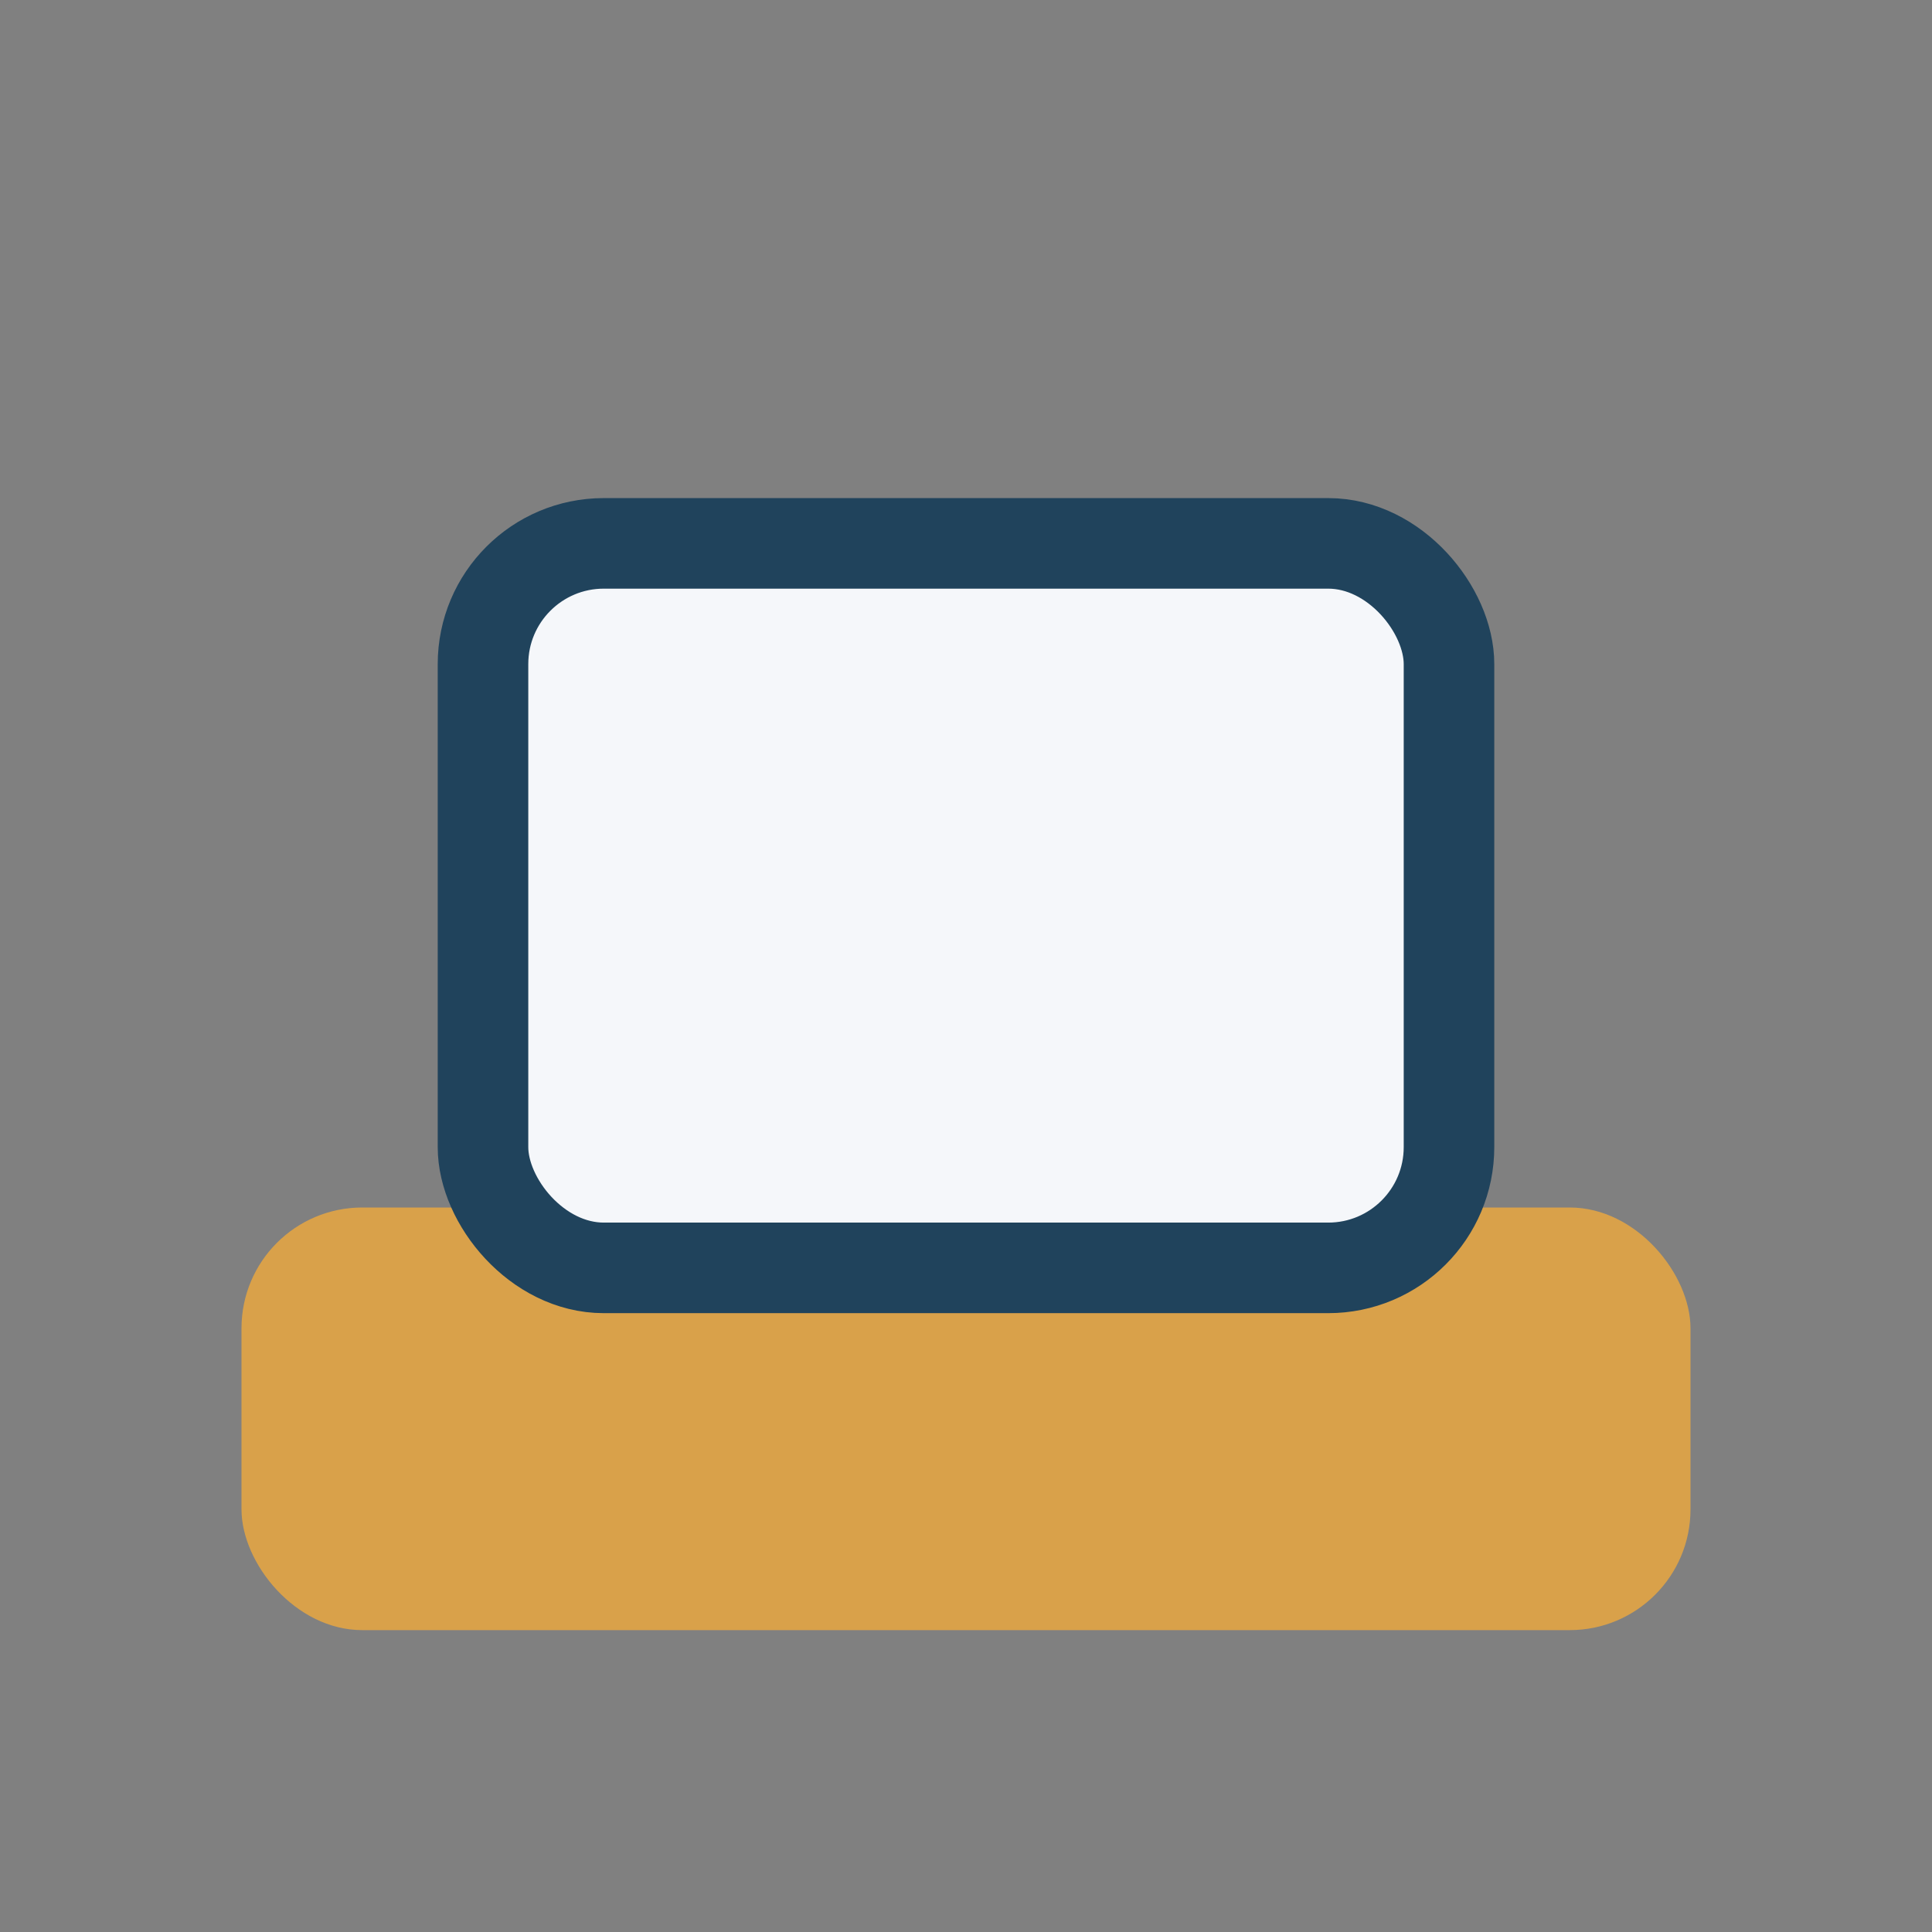
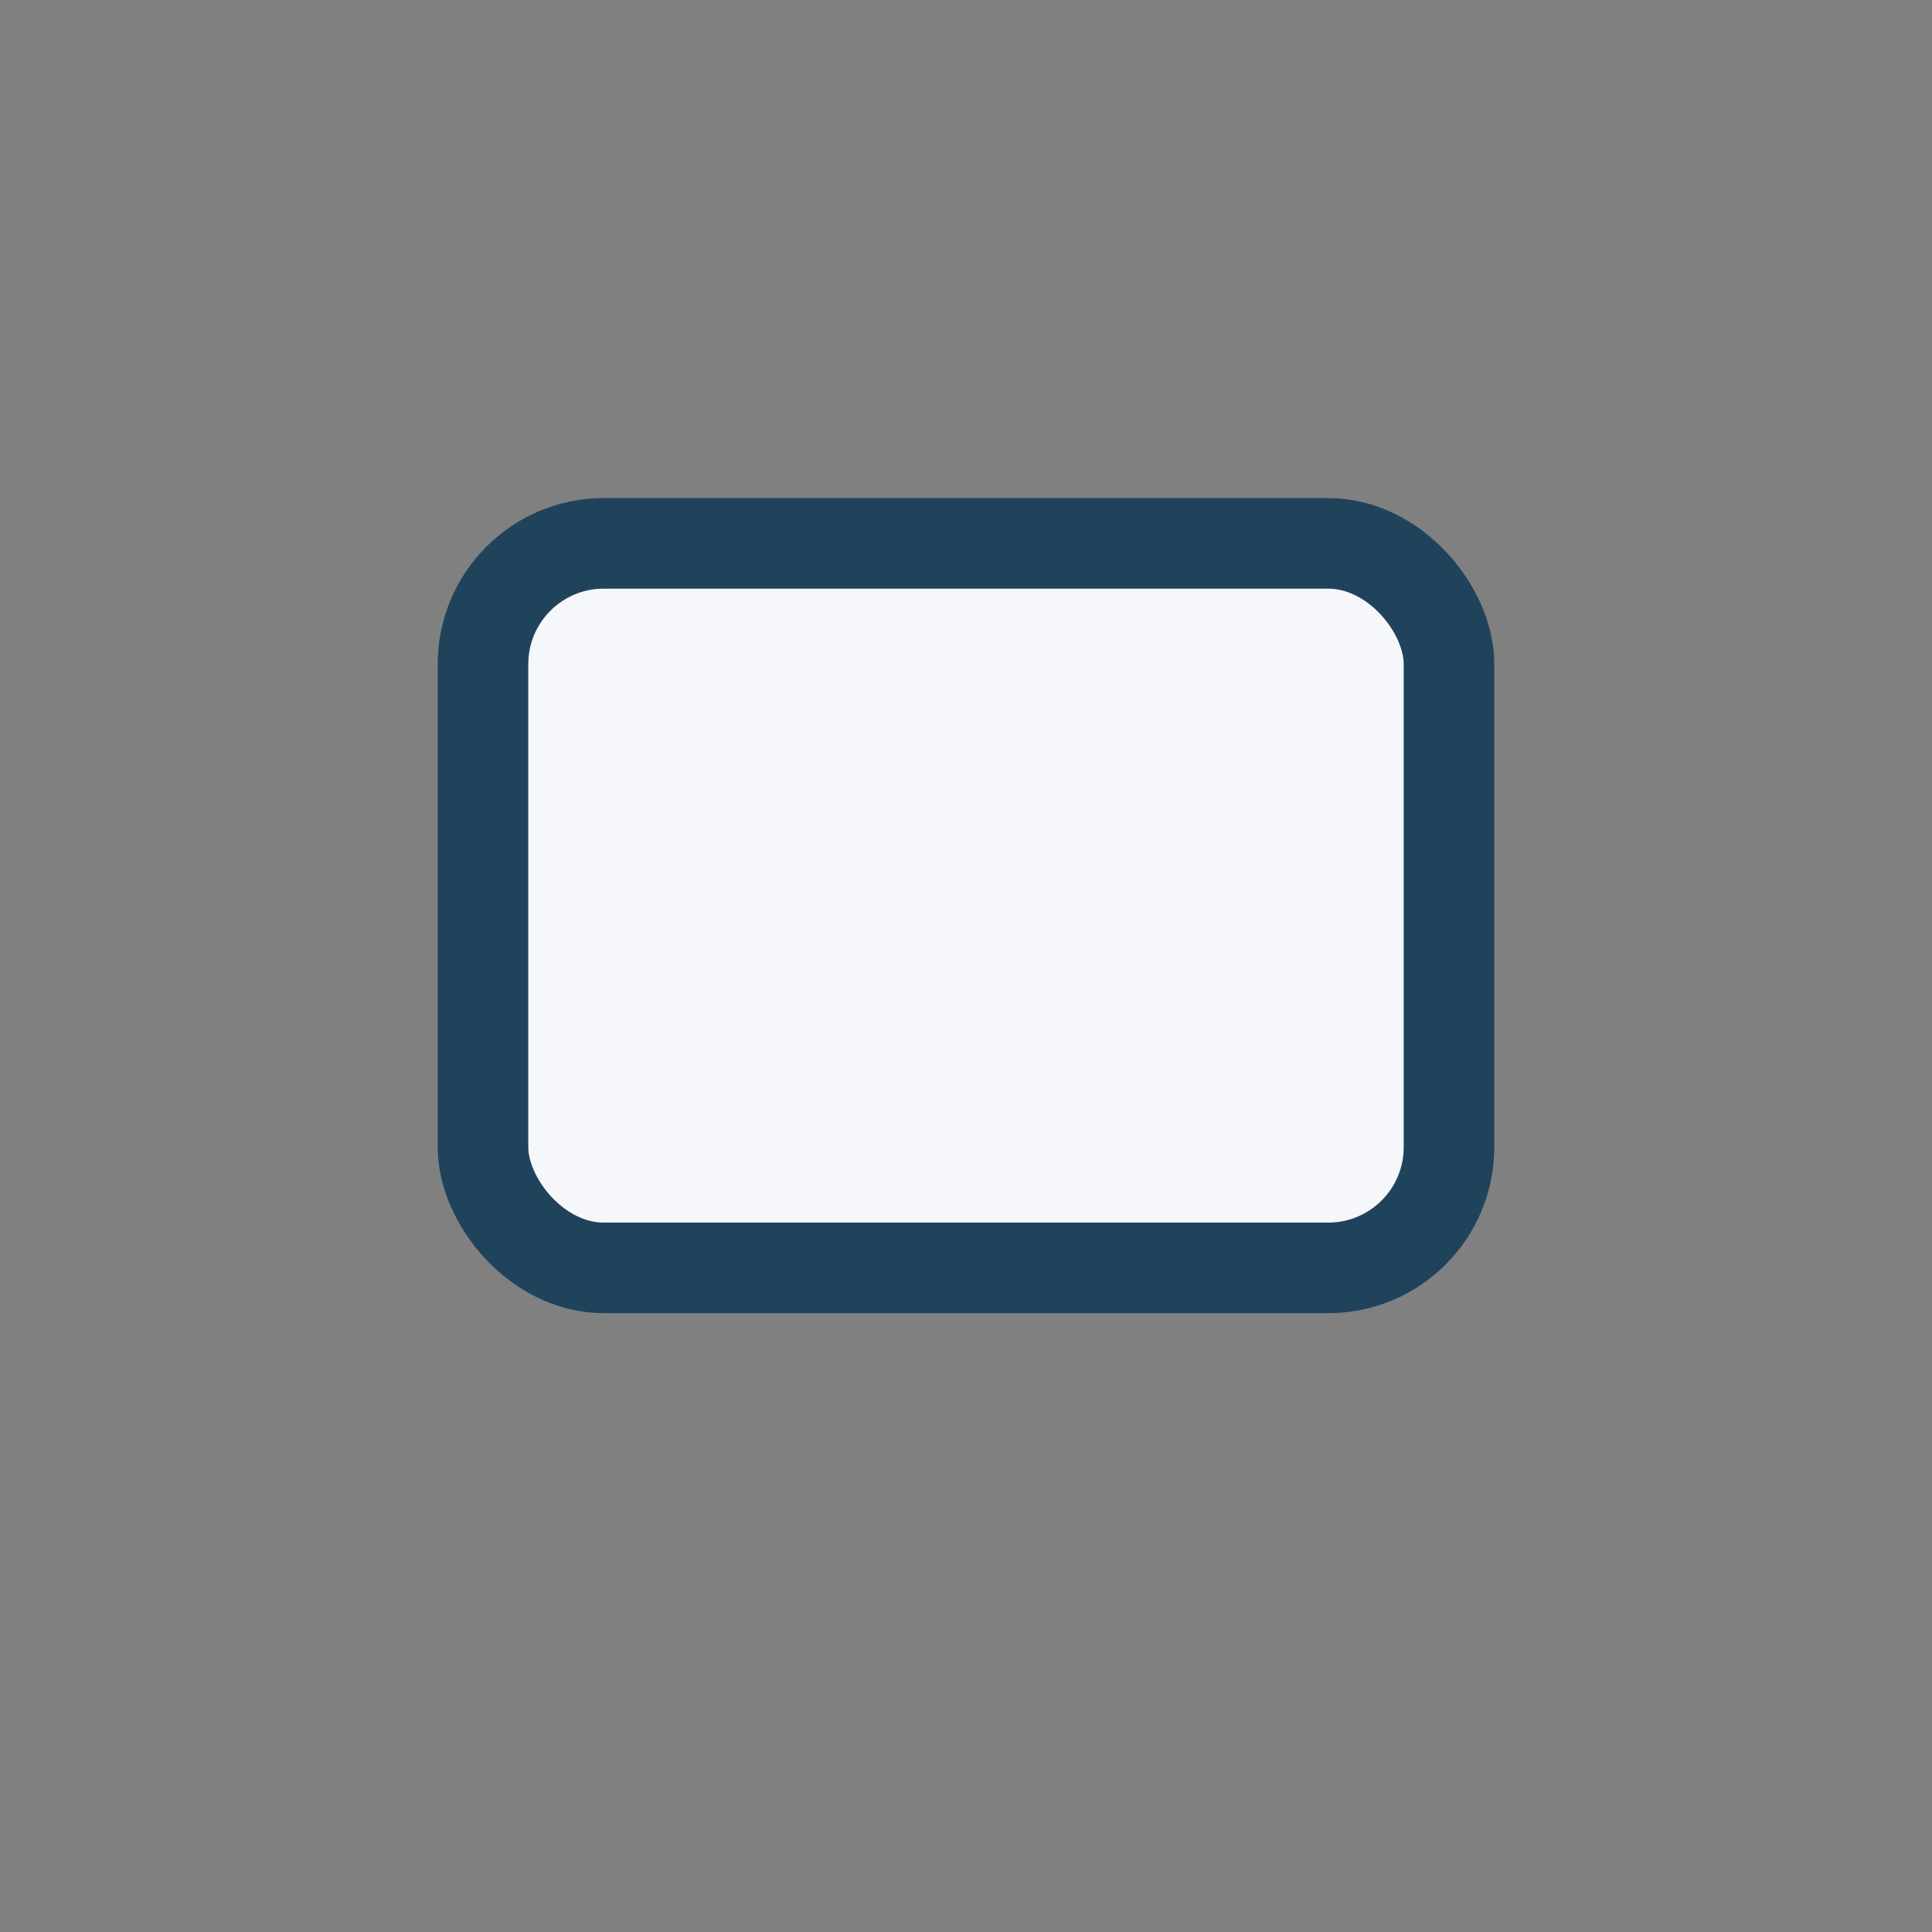
<svg xmlns="http://www.w3.org/2000/svg" width="32" height="32" viewBox="0 0 32 32">
  <rect x="0" y="0" width="32" height="32" fill="#808080" stroke="none" />
-   <rect x="4" y="20" width="24" height="7" rx="2" fill="#D9A14A" />
  <rect x="8" y="9" width="16" height="12" rx="2" fill="#F5F7FA" stroke="#20435C" stroke-width="1.5" />
</svg>